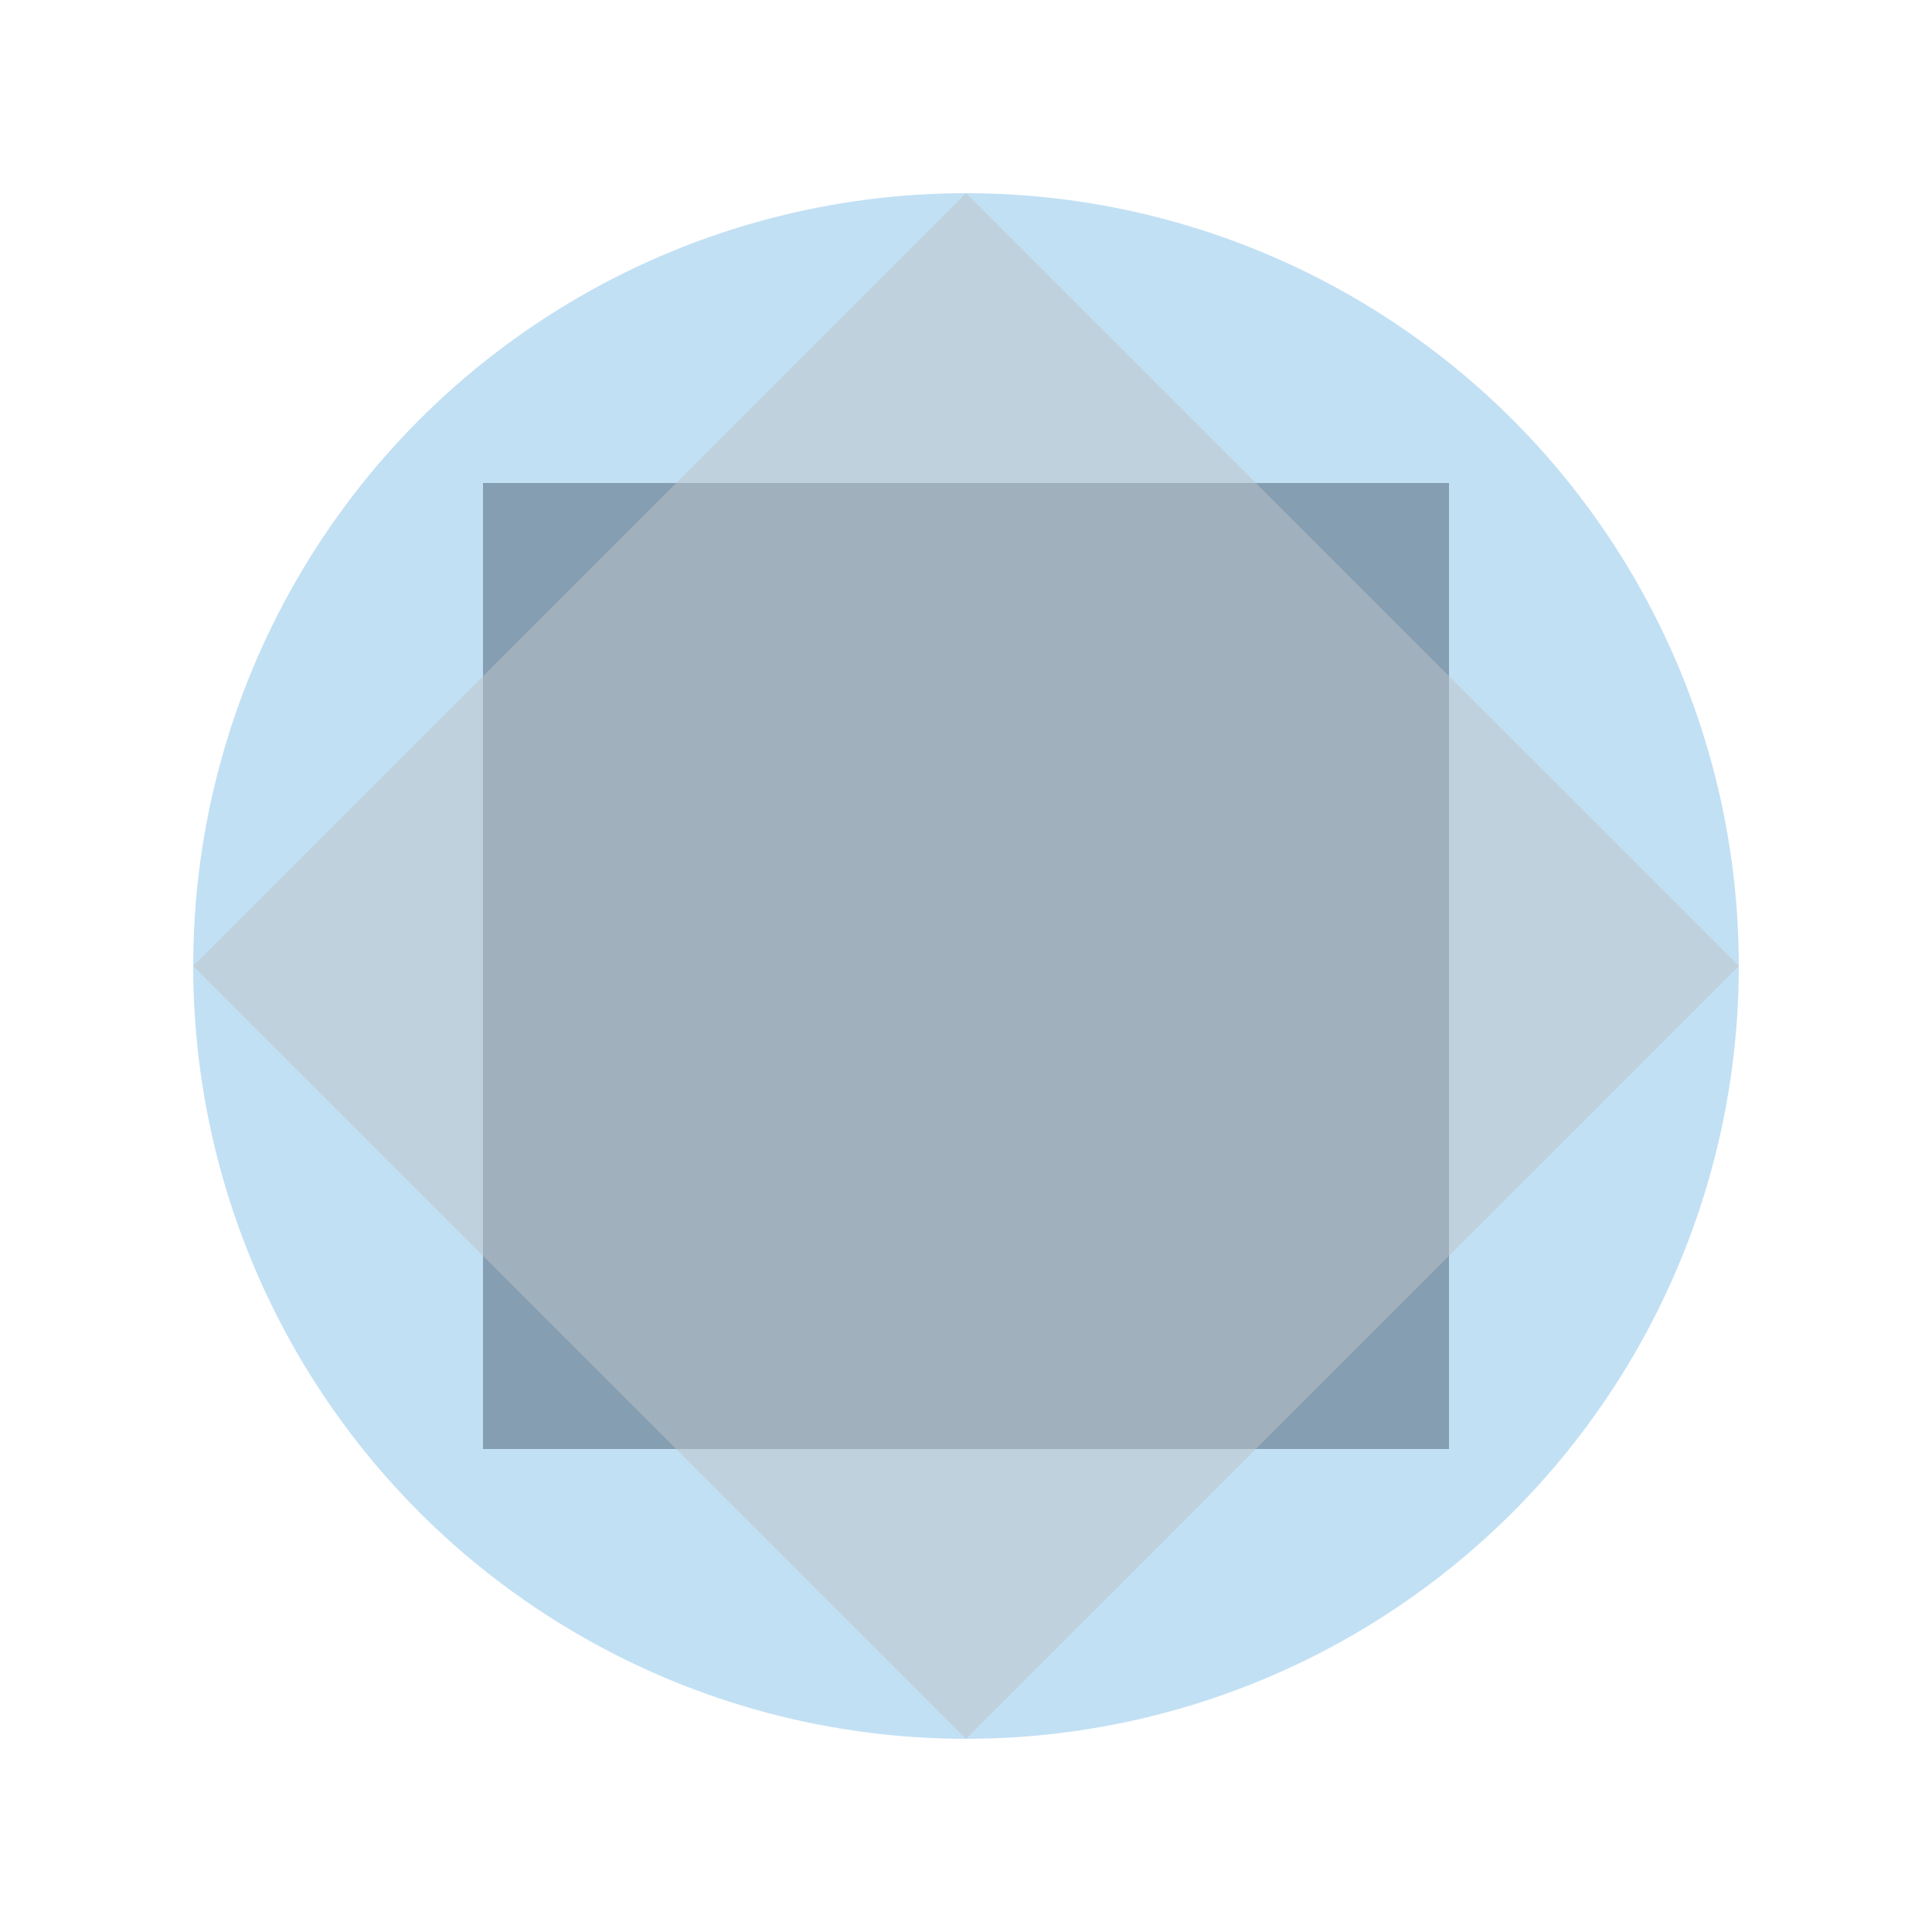
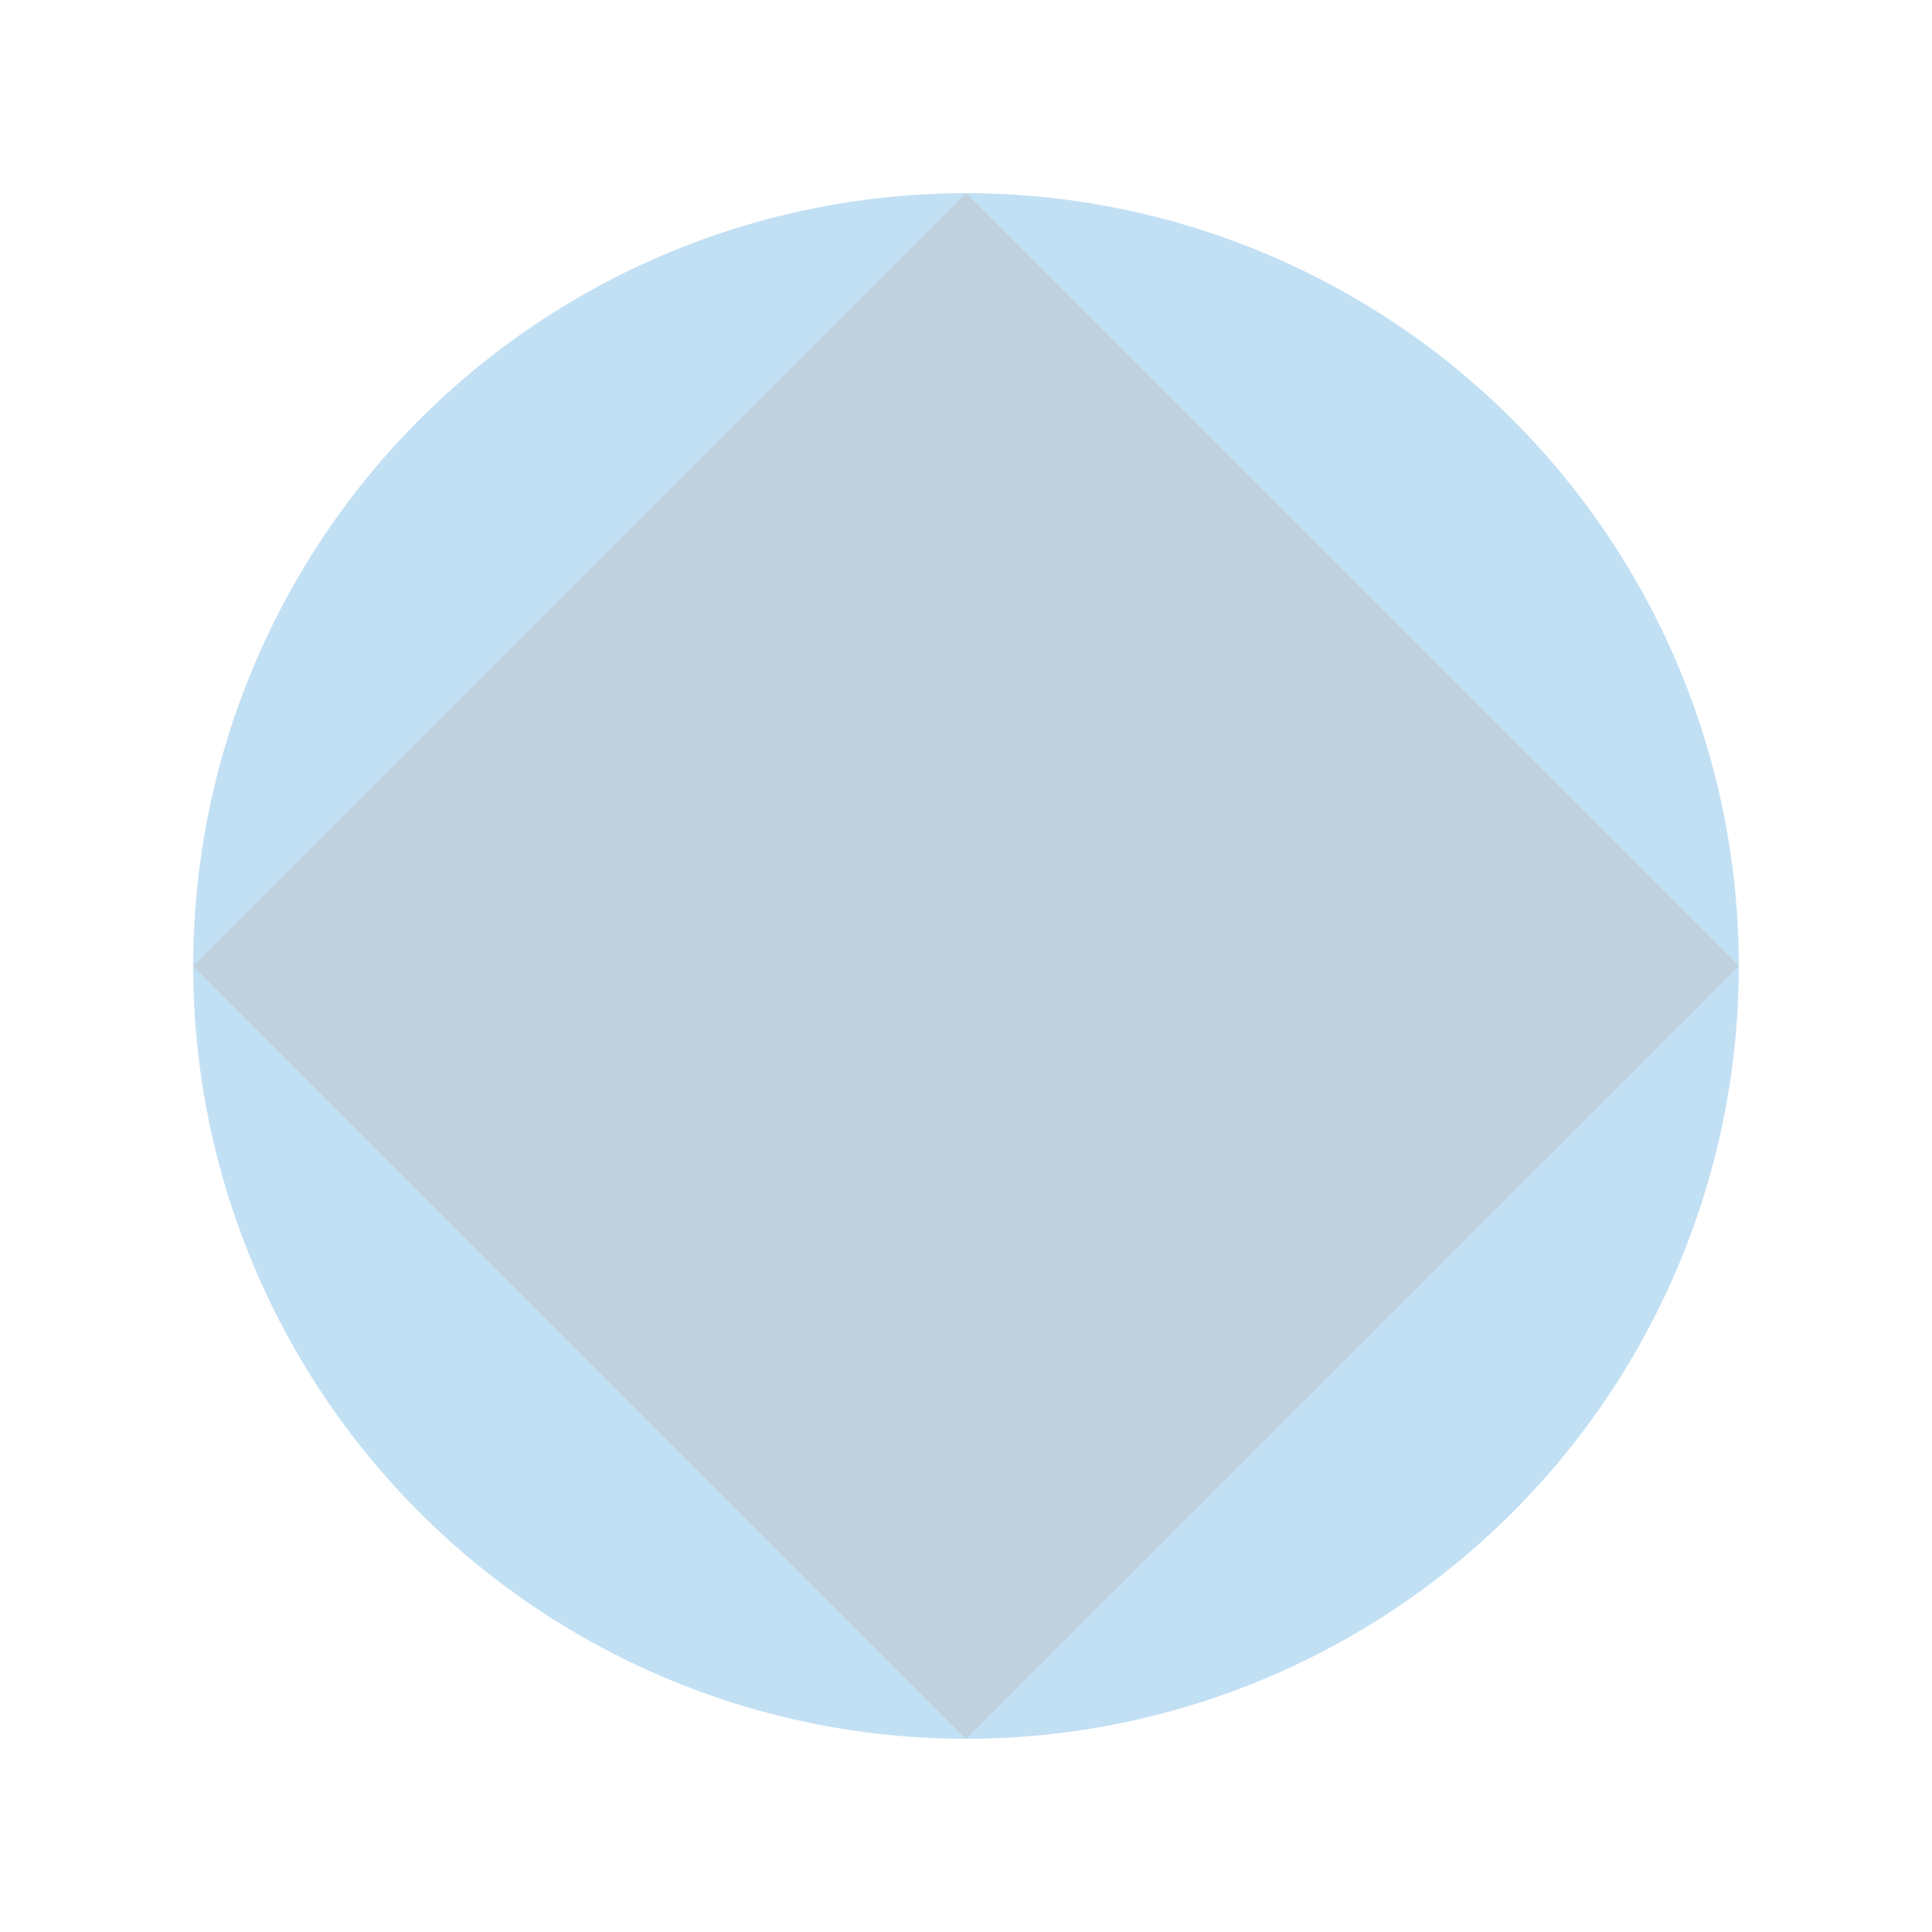
<svg xmlns="http://www.w3.org/2000/svg" width="200" height="200" viewBox="0 0 200 200">
  <circle cx="100" cy="100" r="80" fill="#3498DB" opacity="0.3" />
-   <rect x="50" y="50" width="100" height="100" fill="#2C3E50" opacity="0.4" />
  <polygon points="100,20 180,100 100,180 20,100" fill="#BDC3C7" opacity="0.5" />
</svg>